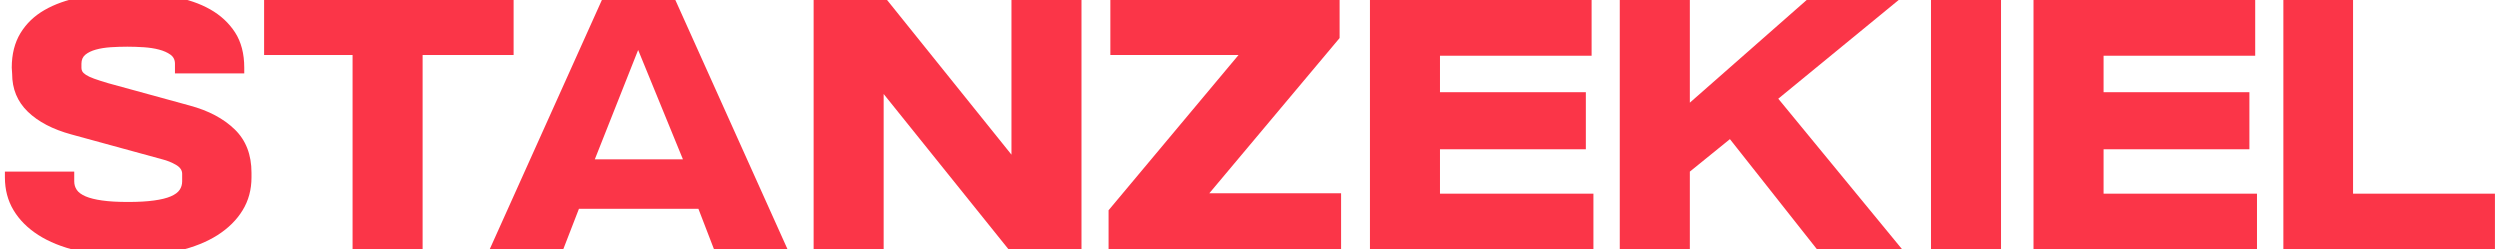
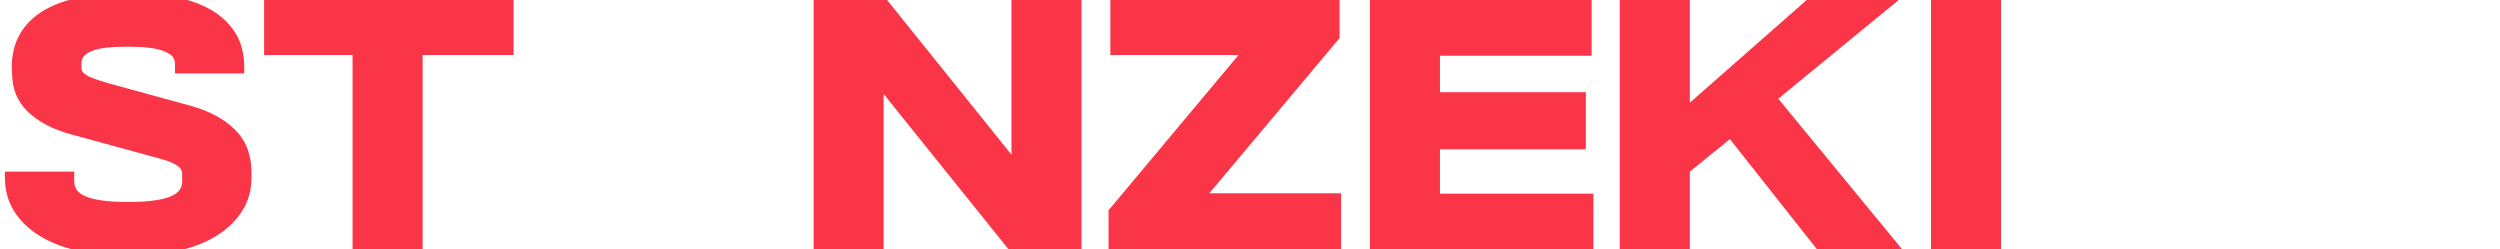
<svg xmlns="http://www.w3.org/2000/svg" width="251px" height="25px" viewBox="0 0 250 25">
  <g id="surface1">
    <path style=" stroke:none;fill-rule:nonzero;fill:rgb(98.431%,20.784%,28.235%);fill-opacity:1;" d="M 0.68 6.793 C 0.68 5.438 0.973 4.285 1.551 3.332 C 2.133 2.375 2.934 1.602 3.961 1.012 C 4.988 0.418 6.215 -0.016 7.641 -0.293 C 9.066 -0.574 10.613 -0.711 12.281 -0.711 C 13.898 -0.711 15.426 -0.586 16.867 -0.332 C 18.305 -0.078 19.547 0.344 20.598 0.938 C 21.648 1.531 22.484 2.305 23.102 3.258 C 23.715 4.211 24.023 5.391 24.023 6.793 L 24.023 7.371 L 17.066 7.371 L 17.066 6.395 C 17.066 6.008 16.914 5.703 16.613 5.488 C 16.309 5.27 15.93 5.102 15.469 4.98 C 15.012 4.859 14.496 4.781 13.93 4.742 C 13.363 4.707 12.812 4.688 12.281 4.688 C 11.727 4.688 11.168 4.707 10.613 4.742 C 10.059 4.781 9.562 4.859 9.129 4.98 C 8.691 5.102 8.34 5.27 8.074 5.488 C 7.809 5.703 7.676 6.008 7.676 6.395 L 7.676 6.828 C 7.676 6.949 7.707 7.062 7.766 7.172 C 7.828 7.281 7.949 7.395 8.129 7.516 C 8.312 7.637 8.582 7.766 8.945 7.898 C 9.309 8.031 9.781 8.18 10.359 8.352 L 18.551 10.598 C 20.438 11.105 21.941 11.902 23.062 12.988 C 24.188 14.078 24.75 15.527 24.75 17.34 L 24.75 17.809 C 24.75 19.043 24.453 20.141 23.859 21.109 C 23.27 22.074 22.438 22.902 21.359 23.594 C 20.285 24.281 18.984 24.805 17.465 25.168 C 15.941 25.531 14.238 25.711 12.352 25.711 C 10.469 25.711 8.766 25.531 7.242 25.168 C 5.719 24.805 4.422 24.281 3.344 23.594 C 2.27 22.902 1.441 22.074 0.863 21.109 C 0.281 20.141 -0.008 19.043 -0.008 17.809 L -0.008 17.23 L 6.953 17.23 L 6.953 18.211 C 6.953 18.523 7.035 18.809 7.207 19.062 C 7.375 19.316 7.672 19.531 8.094 19.715 C 8.516 19.895 9.074 20.035 9.762 20.129 C 10.449 20.227 11.312 20.277 12.352 20.277 C 13.391 20.277 14.262 20.227 14.961 20.129 C 15.664 20.035 16.227 19.895 16.648 19.715 C 17.07 19.531 17.367 19.316 17.535 19.062 C 17.707 18.809 17.789 18.523 17.789 18.211 L 17.789 17.449 C 17.789 17.086 17.578 16.785 17.156 16.543 C 16.734 16.301 16.281 16.117 15.797 15.996 L 6.66 13.496 C 4.801 12.988 3.344 12.23 2.293 11.215 C 1.242 10.199 0.719 8.93 0.719 7.406 Z M 0.68 6.793 " />
    <path style=" stroke:none;fill-rule:nonzero;fill:rgb(98.431%,20.784%,28.235%);fill-opacity:1;" d="M 51.066 -0.203 L 51.066 5.523 L 41.93 5.523 L 41.93 25.133 L 34.898 25.133 L 34.898 5.523 L 26.016 5.523 L 26.016 -0.203 Z M 51.066 -0.203 " />
-     <path style=" stroke:none;fill-rule:nonzero;fill:rgb(98.431%,20.784%,28.235%);fill-opacity:1;" d="M 67.23 -0.168 L 78.648 25.203 L 71.254 25.203 L 69.621 20.965 L 57.625 20.965 L 55.996 25.168 L 48.602 25.168 L 60.02 -0.203 Z M 63.57 5.016 L 59.219 15.996 L 68.066 15.996 Z M 63.57 5.016 " />
    <path style=" stroke:none;fill-rule:nonzero;fill:rgb(98.431%,20.784%,28.235%);fill-opacity:1;" d="M 108.082 -0.203 L 108.082 25.168 L 100.867 25.168 L 88.219 9.438 L 88.219 25.168 L 81.188 25.168 L 81.188 -0.203 L 88.398 -0.203 L 101.051 15.527 L 101.051 -0.203 Z M 108.082 -0.203 " />
    <path style=" stroke:none;fill-rule:nonzero;fill:rgb(98.431%,20.784%,28.235%);fill-opacity:1;" d="M 133.996 -0.203 L 133.996 3.82 L 120.914 19.406 L 134.145 19.406 L 134.145 25.133 L 110.801 25.133 L 110.801 21.109 L 123.848 5.523 L 110.98 5.523 L 110.98 -0.203 Z M 133.996 -0.203 " />
    <path style=" stroke:none;fill-rule:nonzero;fill:rgb(98.431%,20.784%,28.235%);fill-opacity:1;" d="M 159.297 -0.133 L 159.297 5.594 L 144.074 5.594 L 144.074 9.258 L 158.719 9.258 L 158.719 14.984 L 144.074 14.984 L 144.074 19.441 L 159.48 19.441 L 159.48 25.168 L 137.043 25.168 L 137.043 -0.203 Z M 159.297 -0.133 " />
    <path style=" stroke:none;fill-rule:nonzero;fill:rgb(98.431%,20.784%,28.235%);fill-opacity:1;" d="M 190.289 -0.133 L 178.039 9.91 L 190.617 25.203 L 182.062 25.203 L 173.184 13.969 L 169.16 17.23 L 169.16 25.168 L 162.125 25.168 L 162.125 -0.203 L 169.16 -0.203 L 169.16 10.309 L 181.121 -0.203 Z M 190.289 -0.133 " />
-     <path style=" stroke:none;fill-rule:nonzero;fill:rgb(98.431%,20.784%,28.235%);fill-opacity:1;" d="M 200.402 -0.203 L 200.402 25.168 L 193.371 25.168 L 193.371 -0.203 Z M 200.402 -0.203 " />
-     <path style=" stroke:none;fill-rule:nonzero;fill:rgb(98.431%,20.784%,28.235%);fill-opacity:1;" d="M 225.922 -0.133 L 225.922 5.594 L 210.699 5.594 L 210.699 9.258 L 225.34 9.258 L 225.34 14.984 L 210.699 14.984 L 210.699 19.441 L 226.102 19.441 L 226.102 25.168 L 203.664 25.168 L 203.664 -0.203 Z M 225.922 -0.133 " />
-     <path style=" stroke:none;fill-rule:nonzero;fill:rgb(98.431%,20.784%,28.235%);fill-opacity:1;" d="M 235.746 -0.168 L 235.746 19.441 L 249.992 19.441 L 249.992 25.168 L 228.75 25.168 L 228.75 -0.203 Z M 235.746 -0.168 " />
+     <path style=" stroke:none;fill-rule:nonzero;fill:rgb(98.431%,20.784%,28.235%);fill-opacity:1;" d="M 200.402 -0.203 L 200.402 25.168 L 193.371 25.168 L 193.371 -0.203 Z " />
  </g>
</svg>